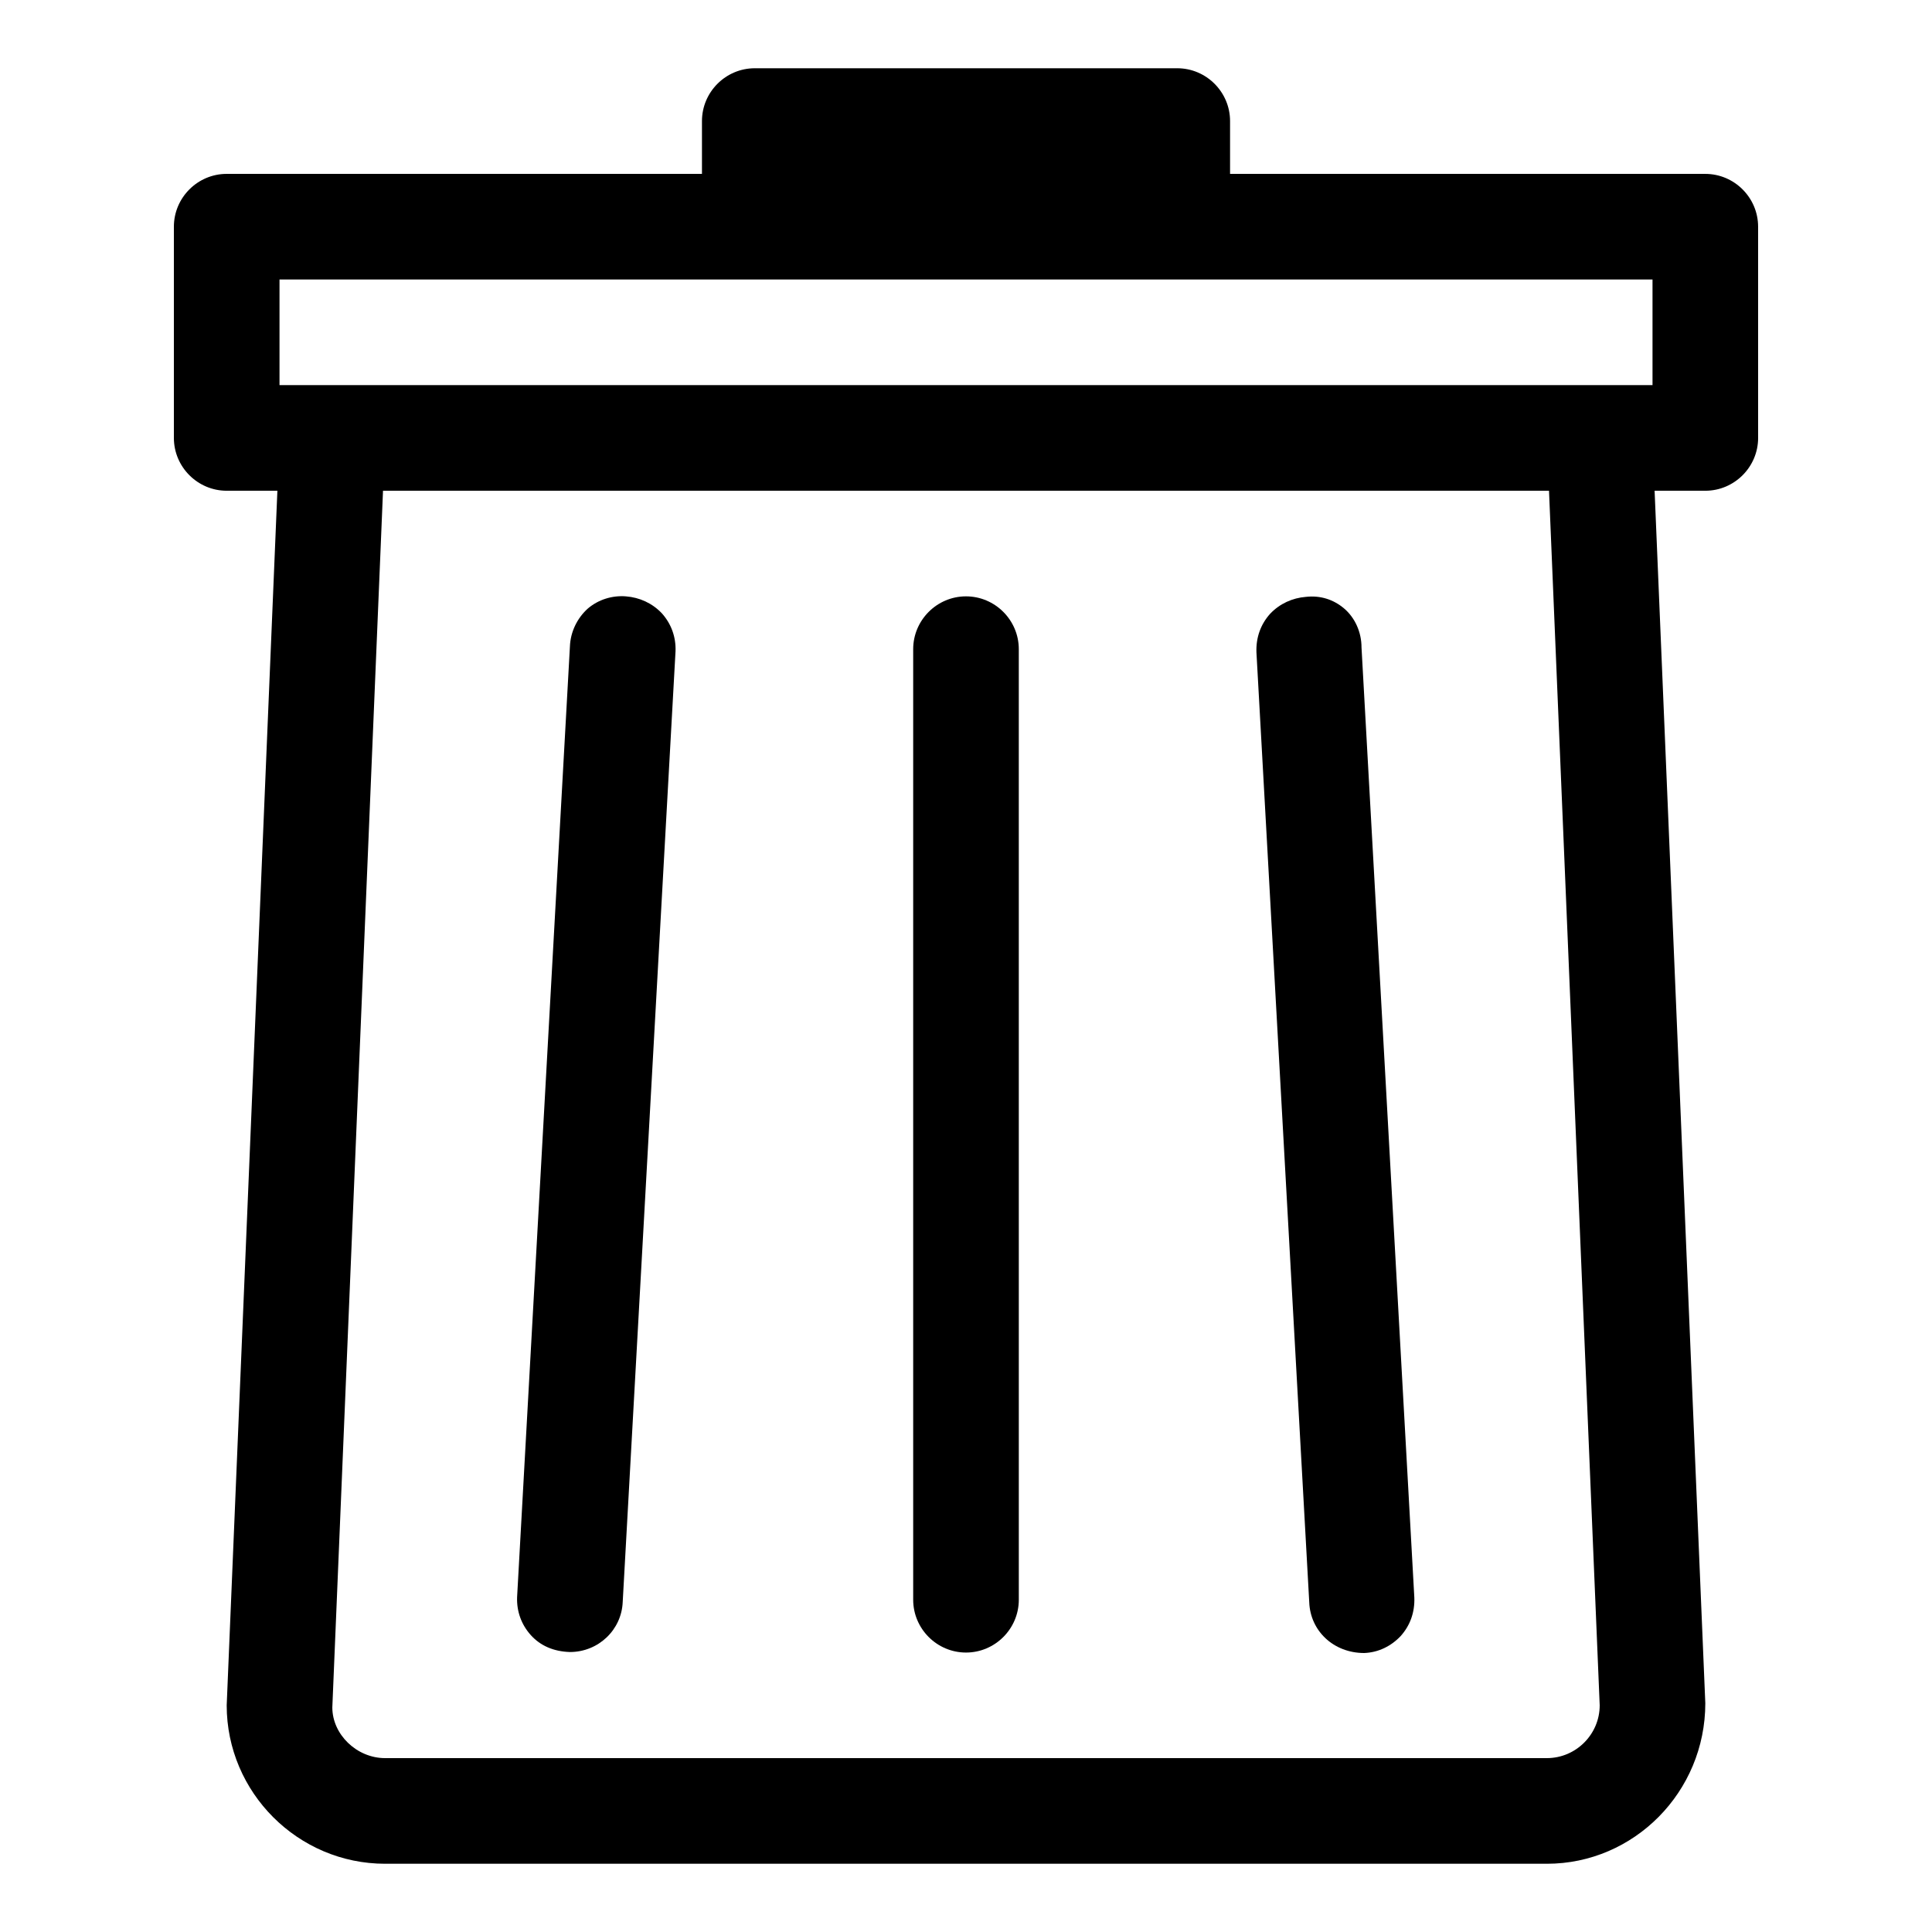
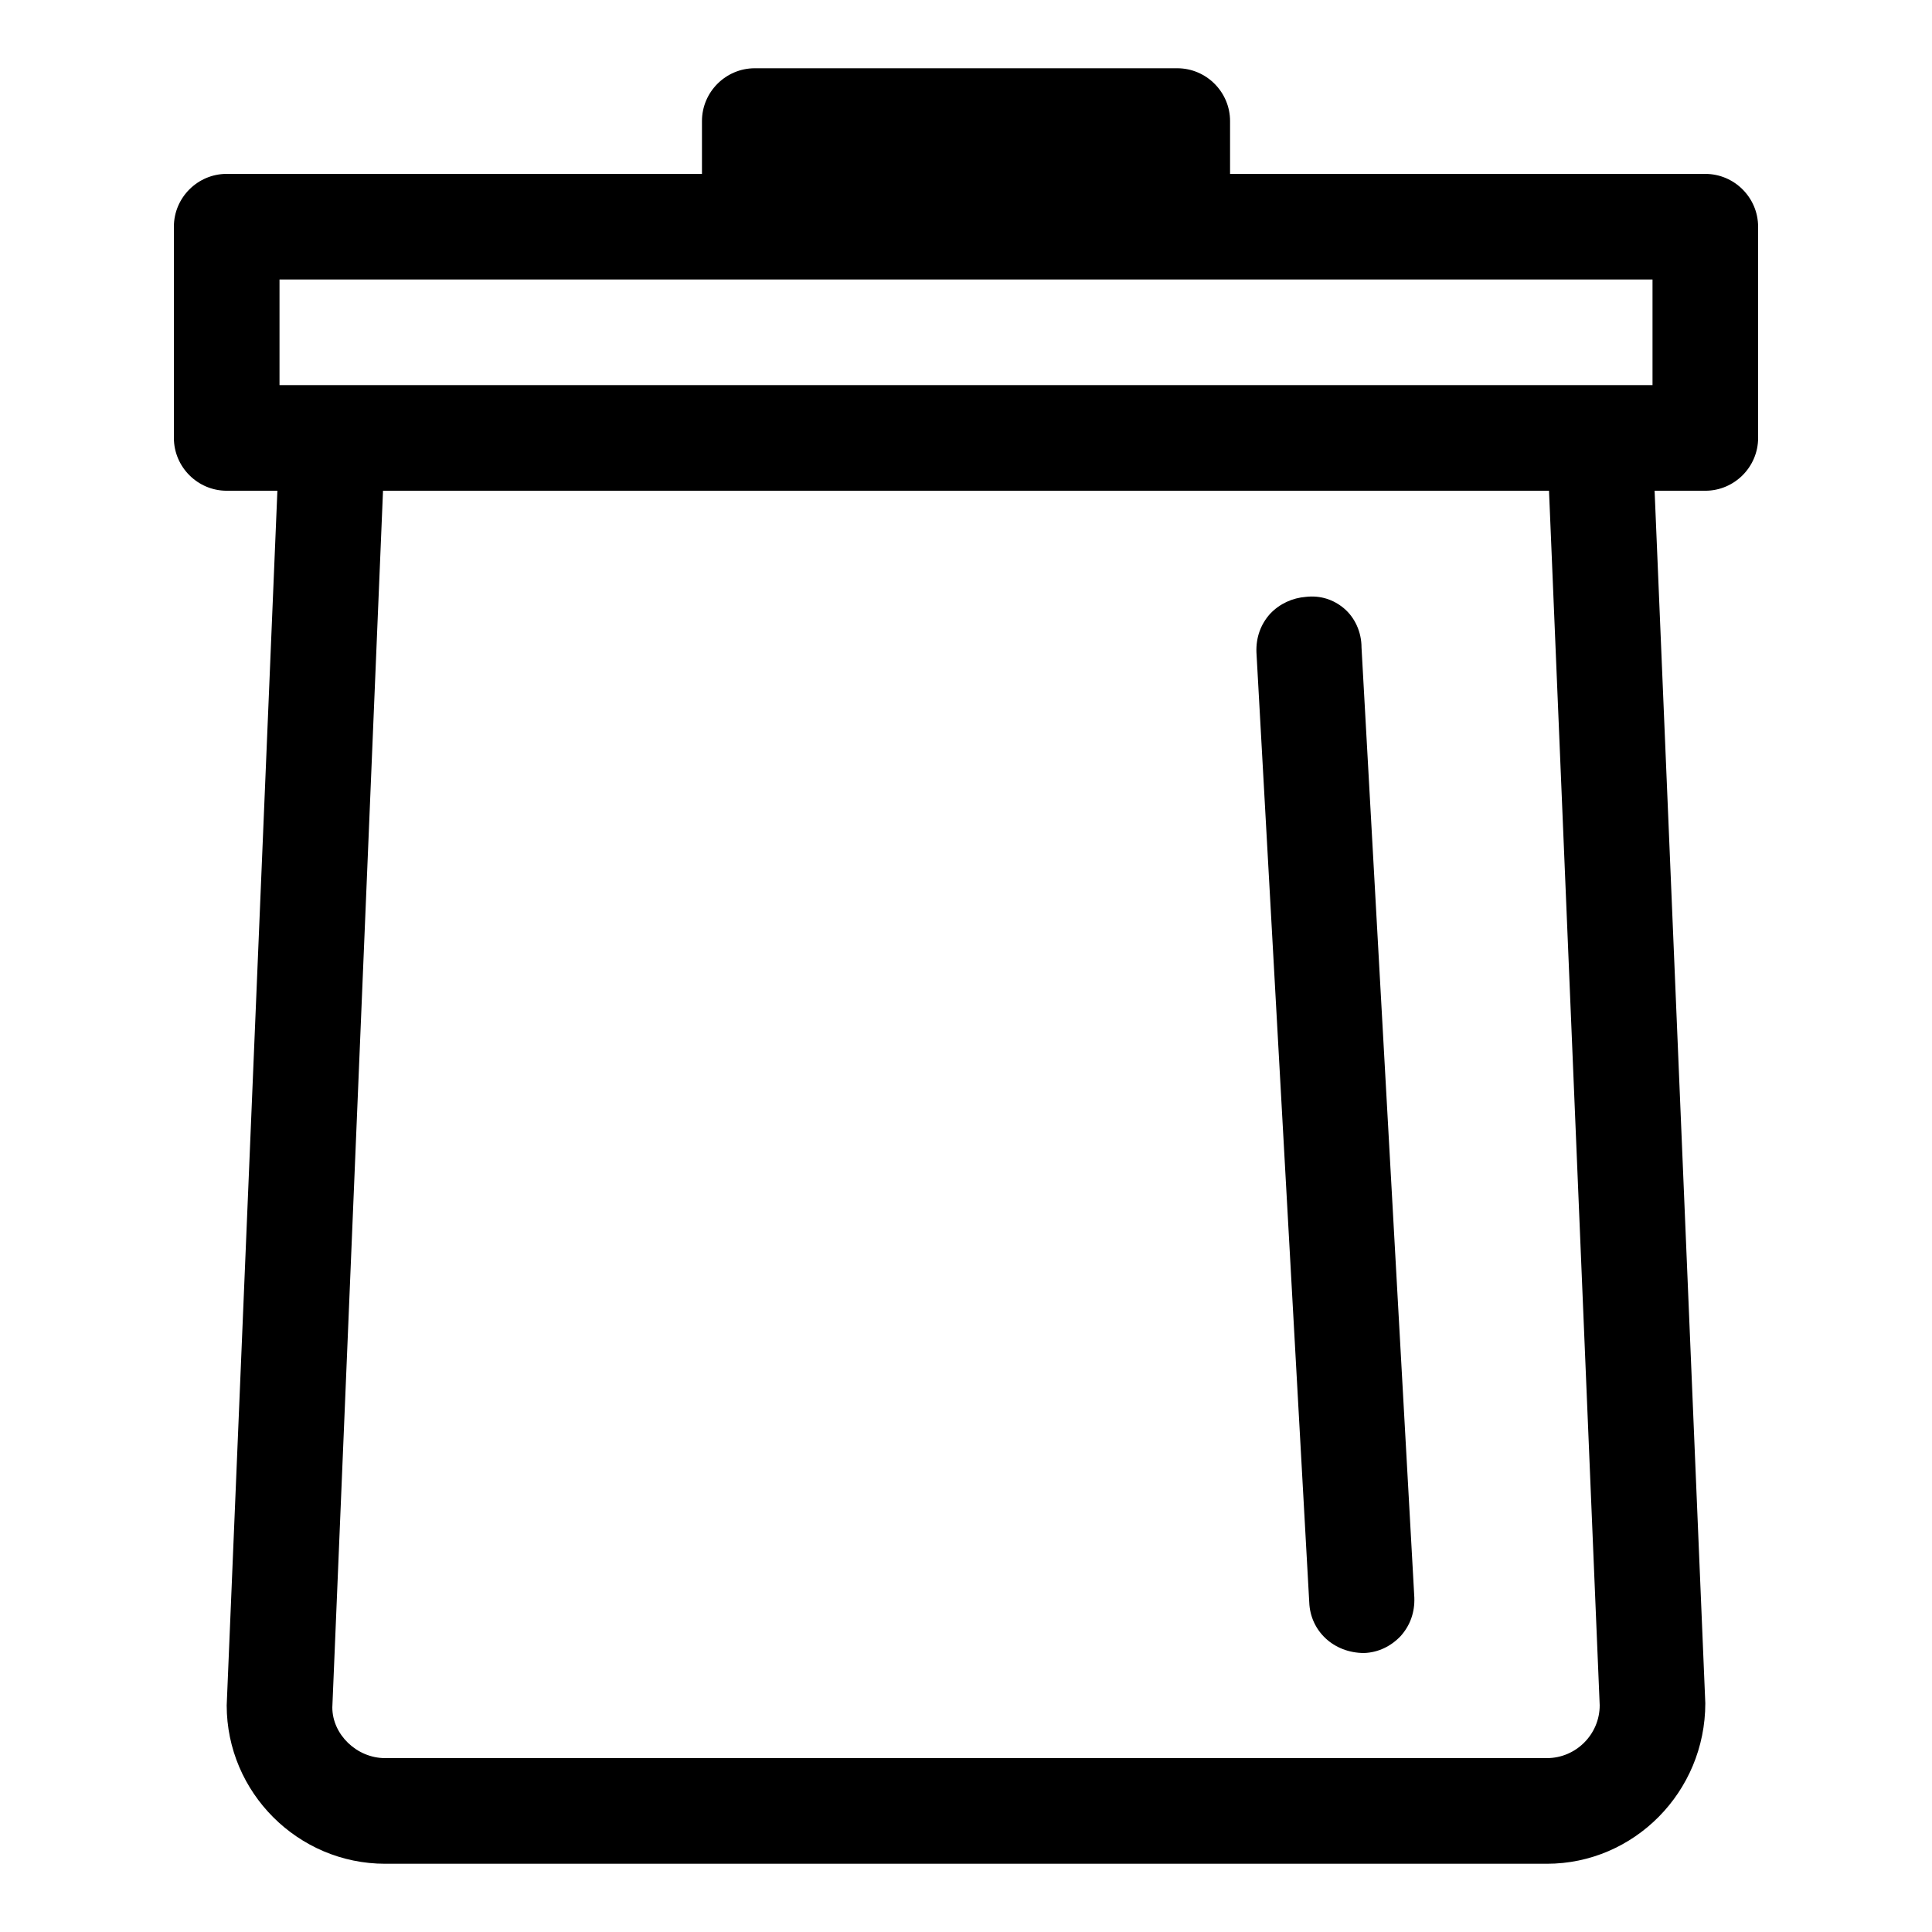
<svg xmlns="http://www.w3.org/2000/svg" fill="#000000" width="800px" height="800px" version="1.1" viewBox="144 144 512 512">
  <g>
-     <path d="m309.87 302.04c-3.637-0.281-7.277 0.84-10.078 3.219-2.801 2.519-4.617 6.156-4.758 10.078l-13.996 251.91c-0.141 3.777 1.121 7.277 3.637 10.078 2.519 2.801 6.019 4.34 10.355 4.477 7.559 0 13.715-5.879 13.996-13.297l13.996-251.91c0.141-3.777-1.121-7.277-3.637-10.078-2.516-2.656-5.875-4.195-9.516-4.477z" />
-     <path d="m400 302.04c-7.695 0-13.996 6.297-13.996 13.996v251.91c0 7.695 6.297 13.996 13.996 13.996 7.695 0 13.996-6.297 13.996-13.996l-0.004-251.91c0-7.699-6.297-13.996-13.992-13.996z" />
    <path d="m500.2 305.25c-2.801-2.379-6.297-3.5-10.078-3.078-3.637 0.281-6.996 1.82-9.516 4.477-2.519 2.801-3.777 6.297-3.637 10.215l13.996 251.77c0.281 7.559 6.438 13.434 14.555 13.434 3.777-0.141 7.137-1.82 9.656-4.477 2.519-2.801 3.777-6.297 3.637-10.215l-13.996-251.77c0.004-4.199-1.816-7.977-4.617-10.355z" />
    <path d="m595.93 190.08h-125.95v-13.996c0-7.695-6.297-13.996-13.996-13.996h-111.96c-7.695 0-13.996 6.297-13.996 13.996v13.996h-125.95c-7.699 0-13.996 6.297-13.996 13.996v55.98c0 7.695 6.297 13.996 13.996 13.996h13.434l-13.434 321.88c0 23.09 18.895 41.984 41.984 41.984h307.88c23.09 0 41.984-19.031 41.984-42.543l-13.438-321.32h13.438c7.695 0 13.996-6.297 13.996-13.996l-0.004-55.977c0-7.699-6.297-13.996-13.992-13.996zm-41.984 419.84h-307.88c-7.559 0-13.996-6.297-13.996-13.434l13.434-322.44h309l13.434 321.88c0 7.695-6.297 13.992-13.992 13.992zm27.988-363.86h-363.86v-27.992h363.86z" />
  </g>
</svg>